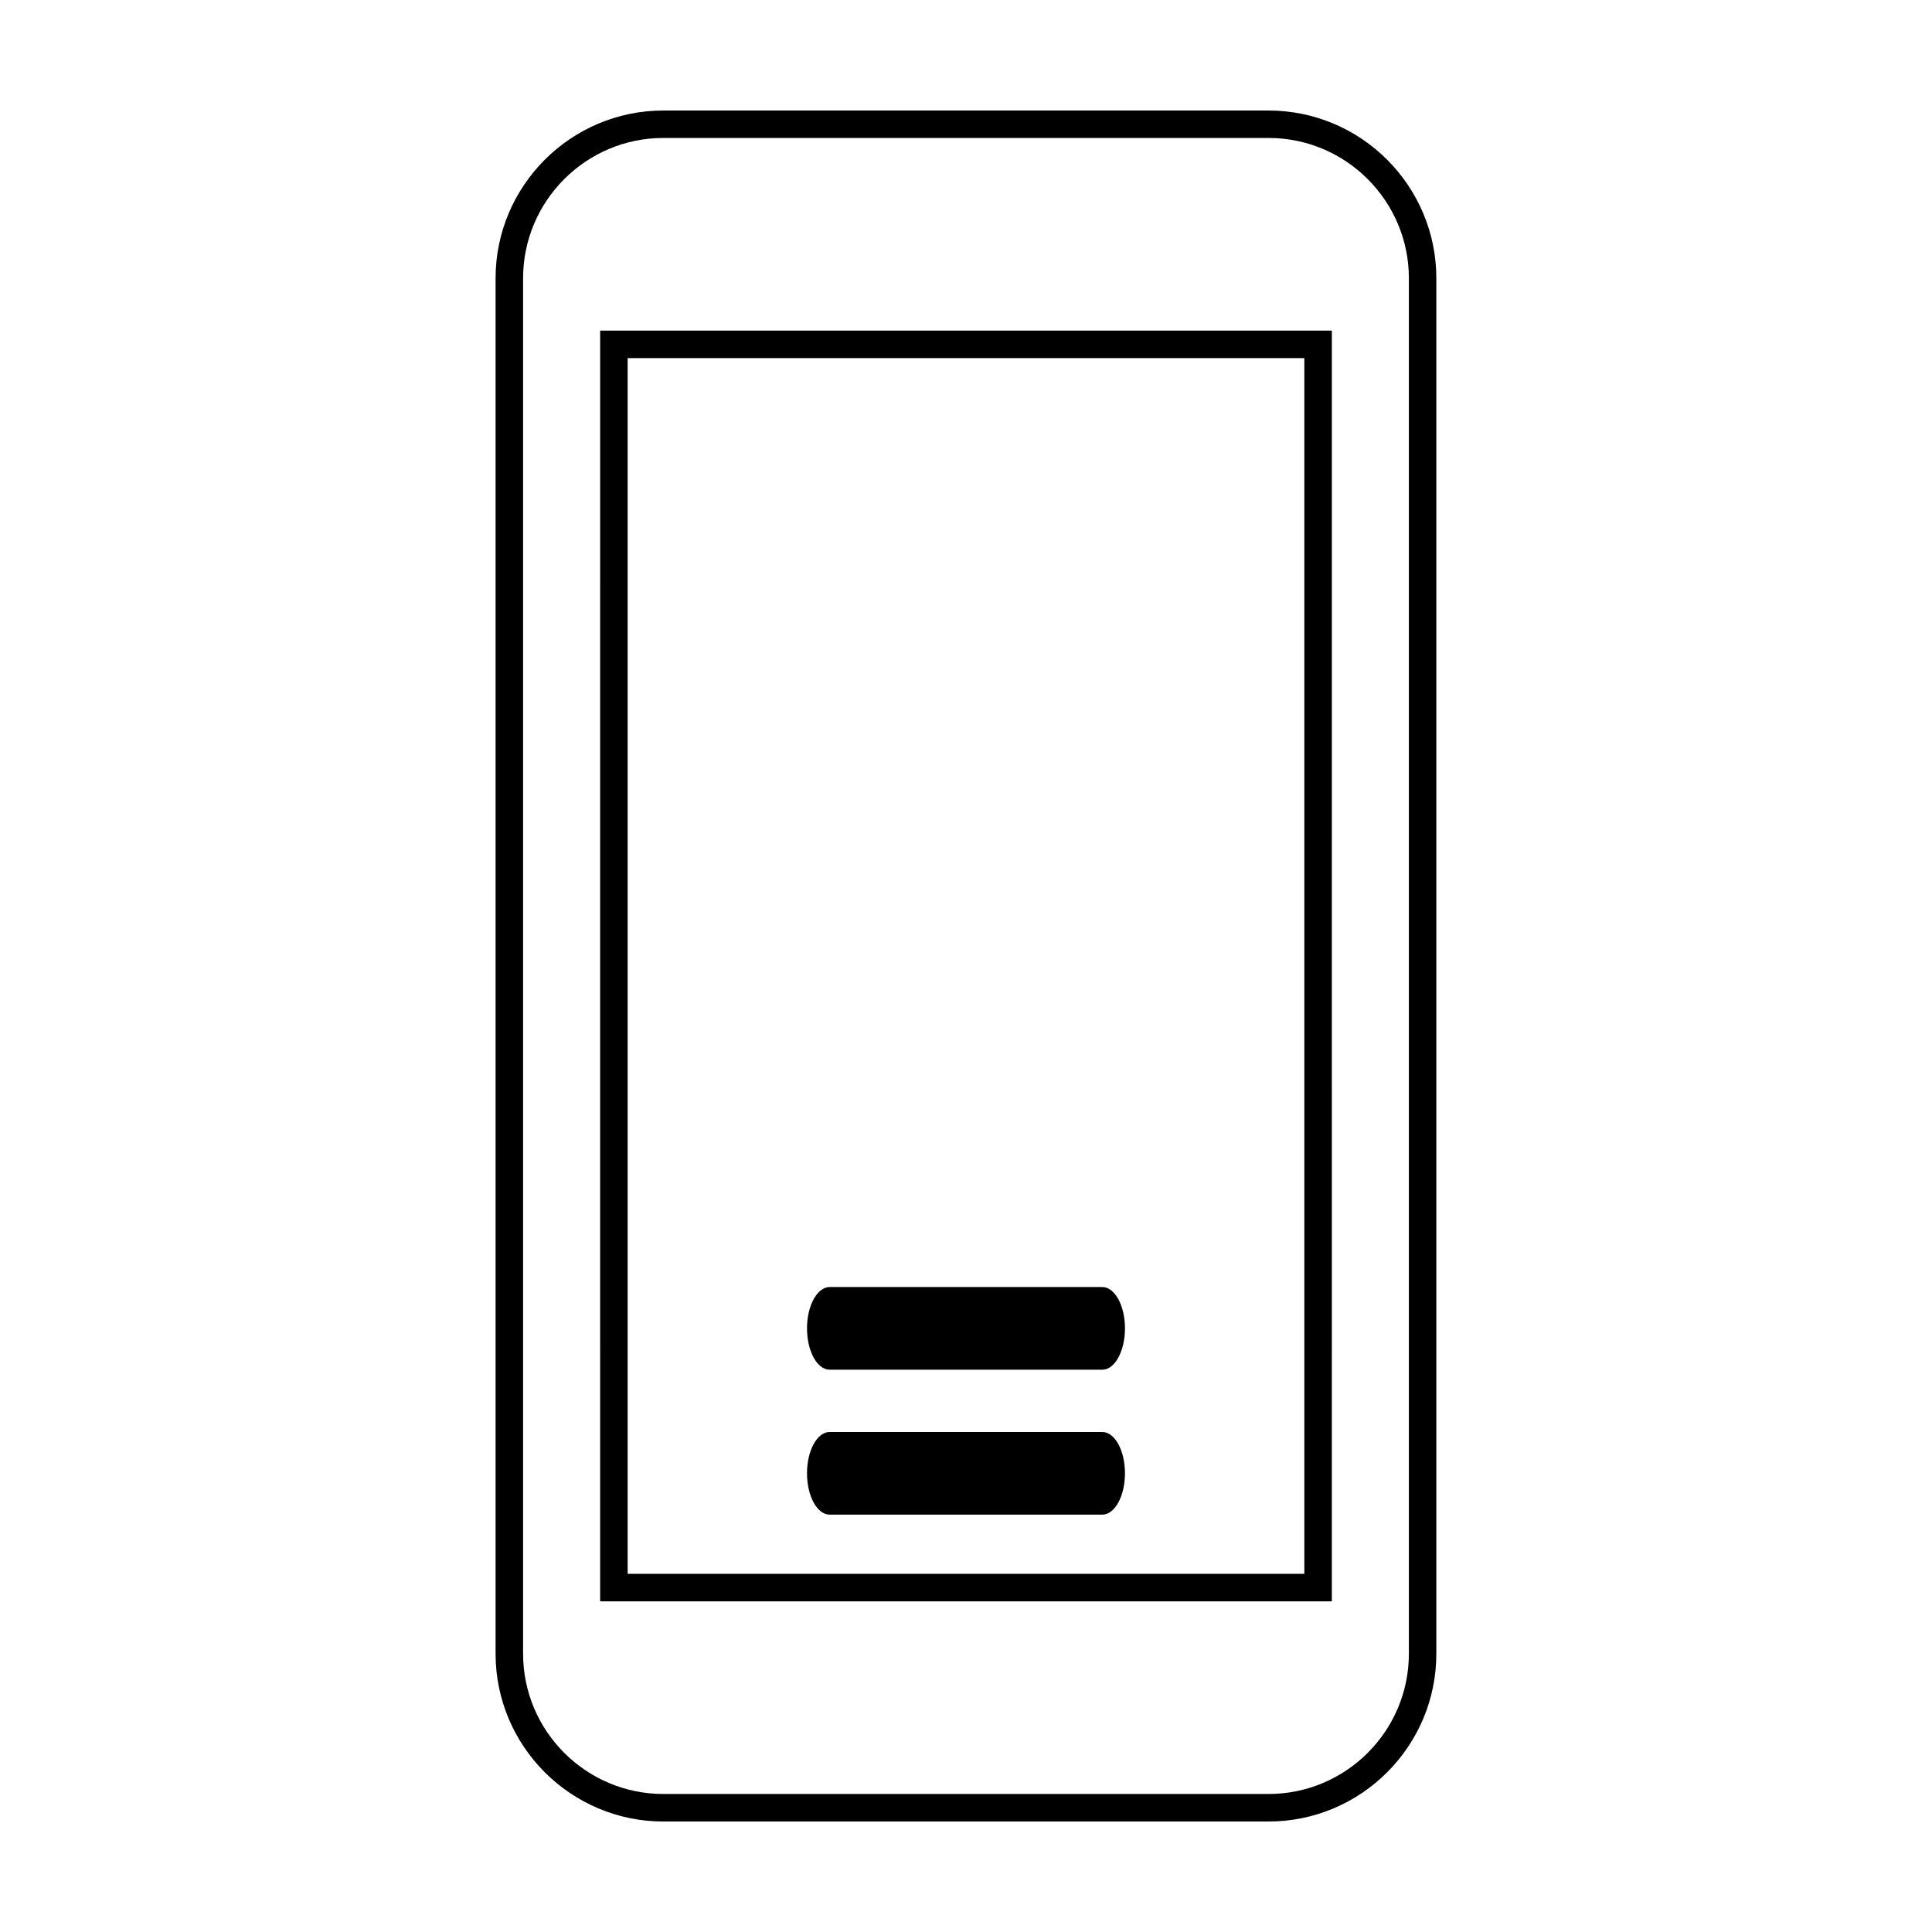
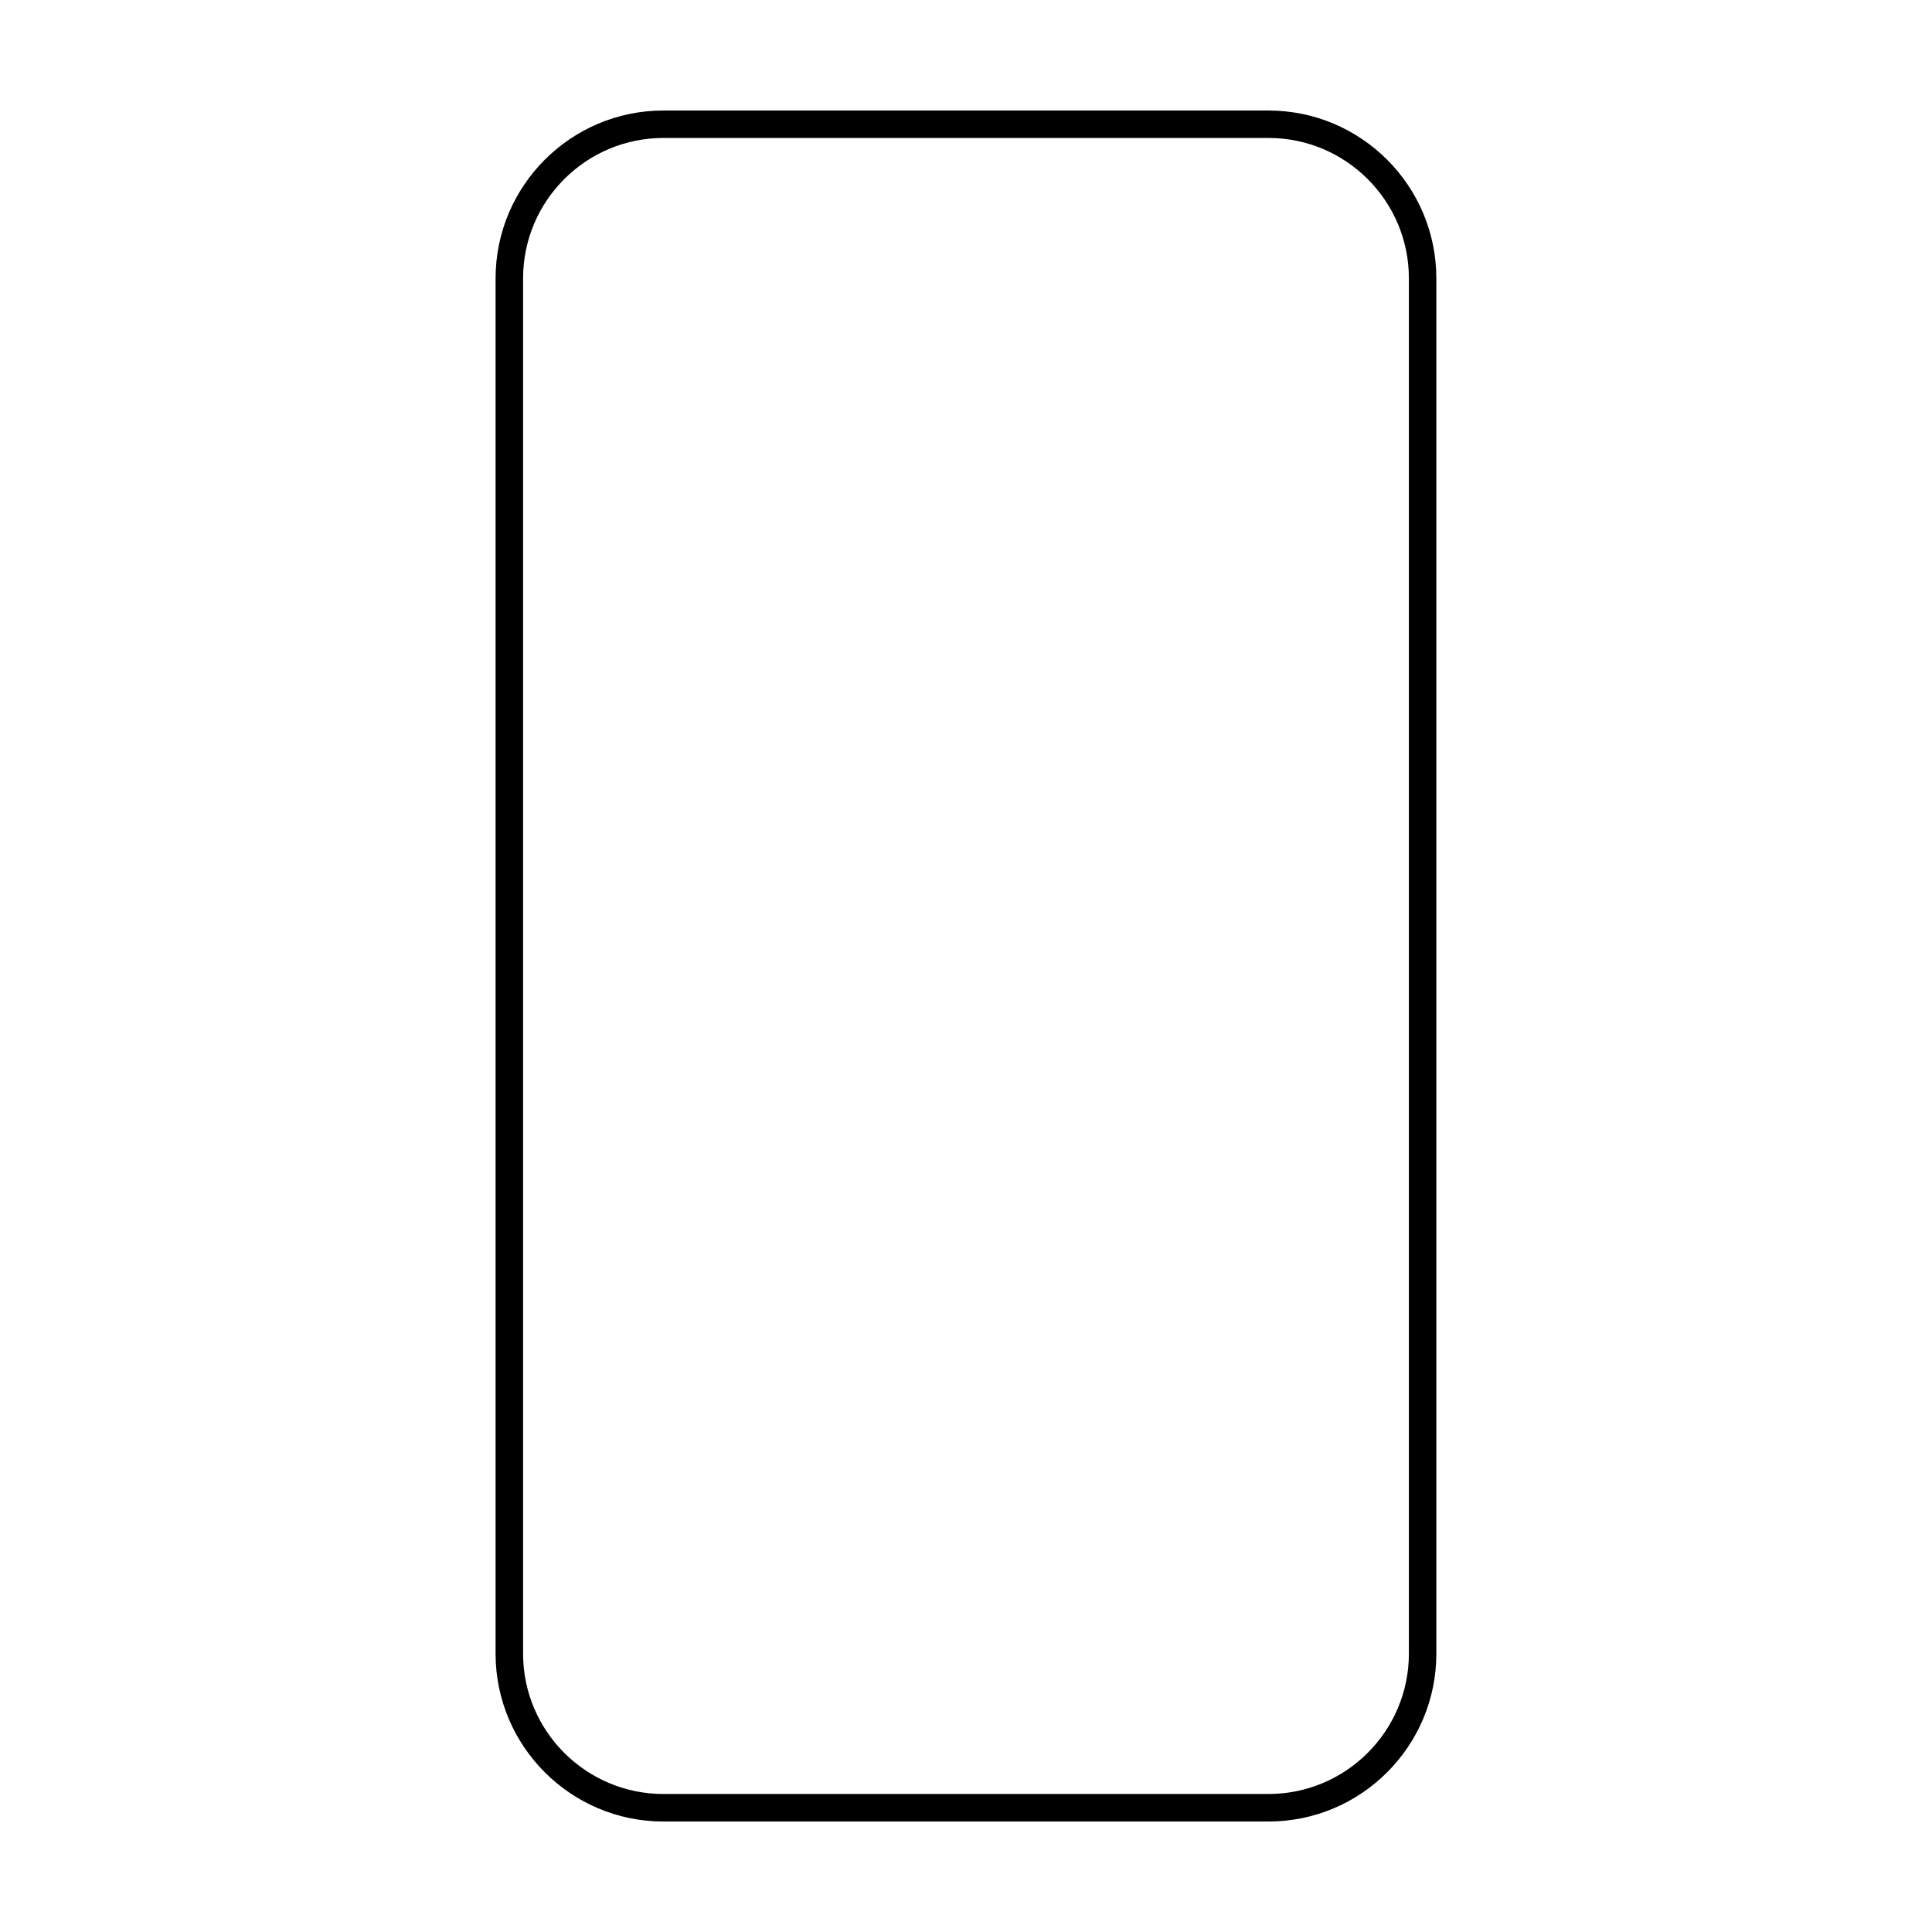
<svg xmlns="http://www.w3.org/2000/svg" fill="#000000" width="800px" height="800px" version="1.1" viewBox="144 144 512 512">
  <g fill-rule="evenodd">
-     <path d="m303.04 568.37h193.91l0.004-336.75h-193.91zm7.293-329.46h179.33v322.17h-179.33z" />
    <path d="m480.18 173.29h-160.38c-24.516 0-44.465 19.945-44.465 44.465v364.5c0 24.512 19.949 44.465 44.465 44.465h160.38c24.52 0 44.465-19.957 44.465-44.465v-364.5c0-24.52-19.945-44.465-44.469-44.465zm37.188 408.96c0 20.496-16.691 37.176-37.188 37.176h-160.38c-20.496 0-37.176-16.68-37.176-37.176v-364.5c0-20.504 16.68-37.188 37.176-37.188h160.38c20.496 0 37.188 16.68 37.188 37.188z" />
-     <path d="m436.11 485.08-72.23-0.004c-3.32 0.004-6.016 4.914-6.012 10.965 0 6.047 2.691 10.949 6.012 10.949h72.23c3.324 0 6.019-4.902 6.019-10.953 0-6.055-2.695-10.957-6.019-10.957z" />
-     <path d="m436.11 523.49h-72.234c-3.32 0-6.012 4.906-6.012 10.957 0 6.051 2.691 10.949 6.012 10.949h72.23c3.324 0.004 6.019-4.898 6.019-10.949 0.004-6.051-2.691-10.957-6.016-10.957z" />
  </g>
</svg>